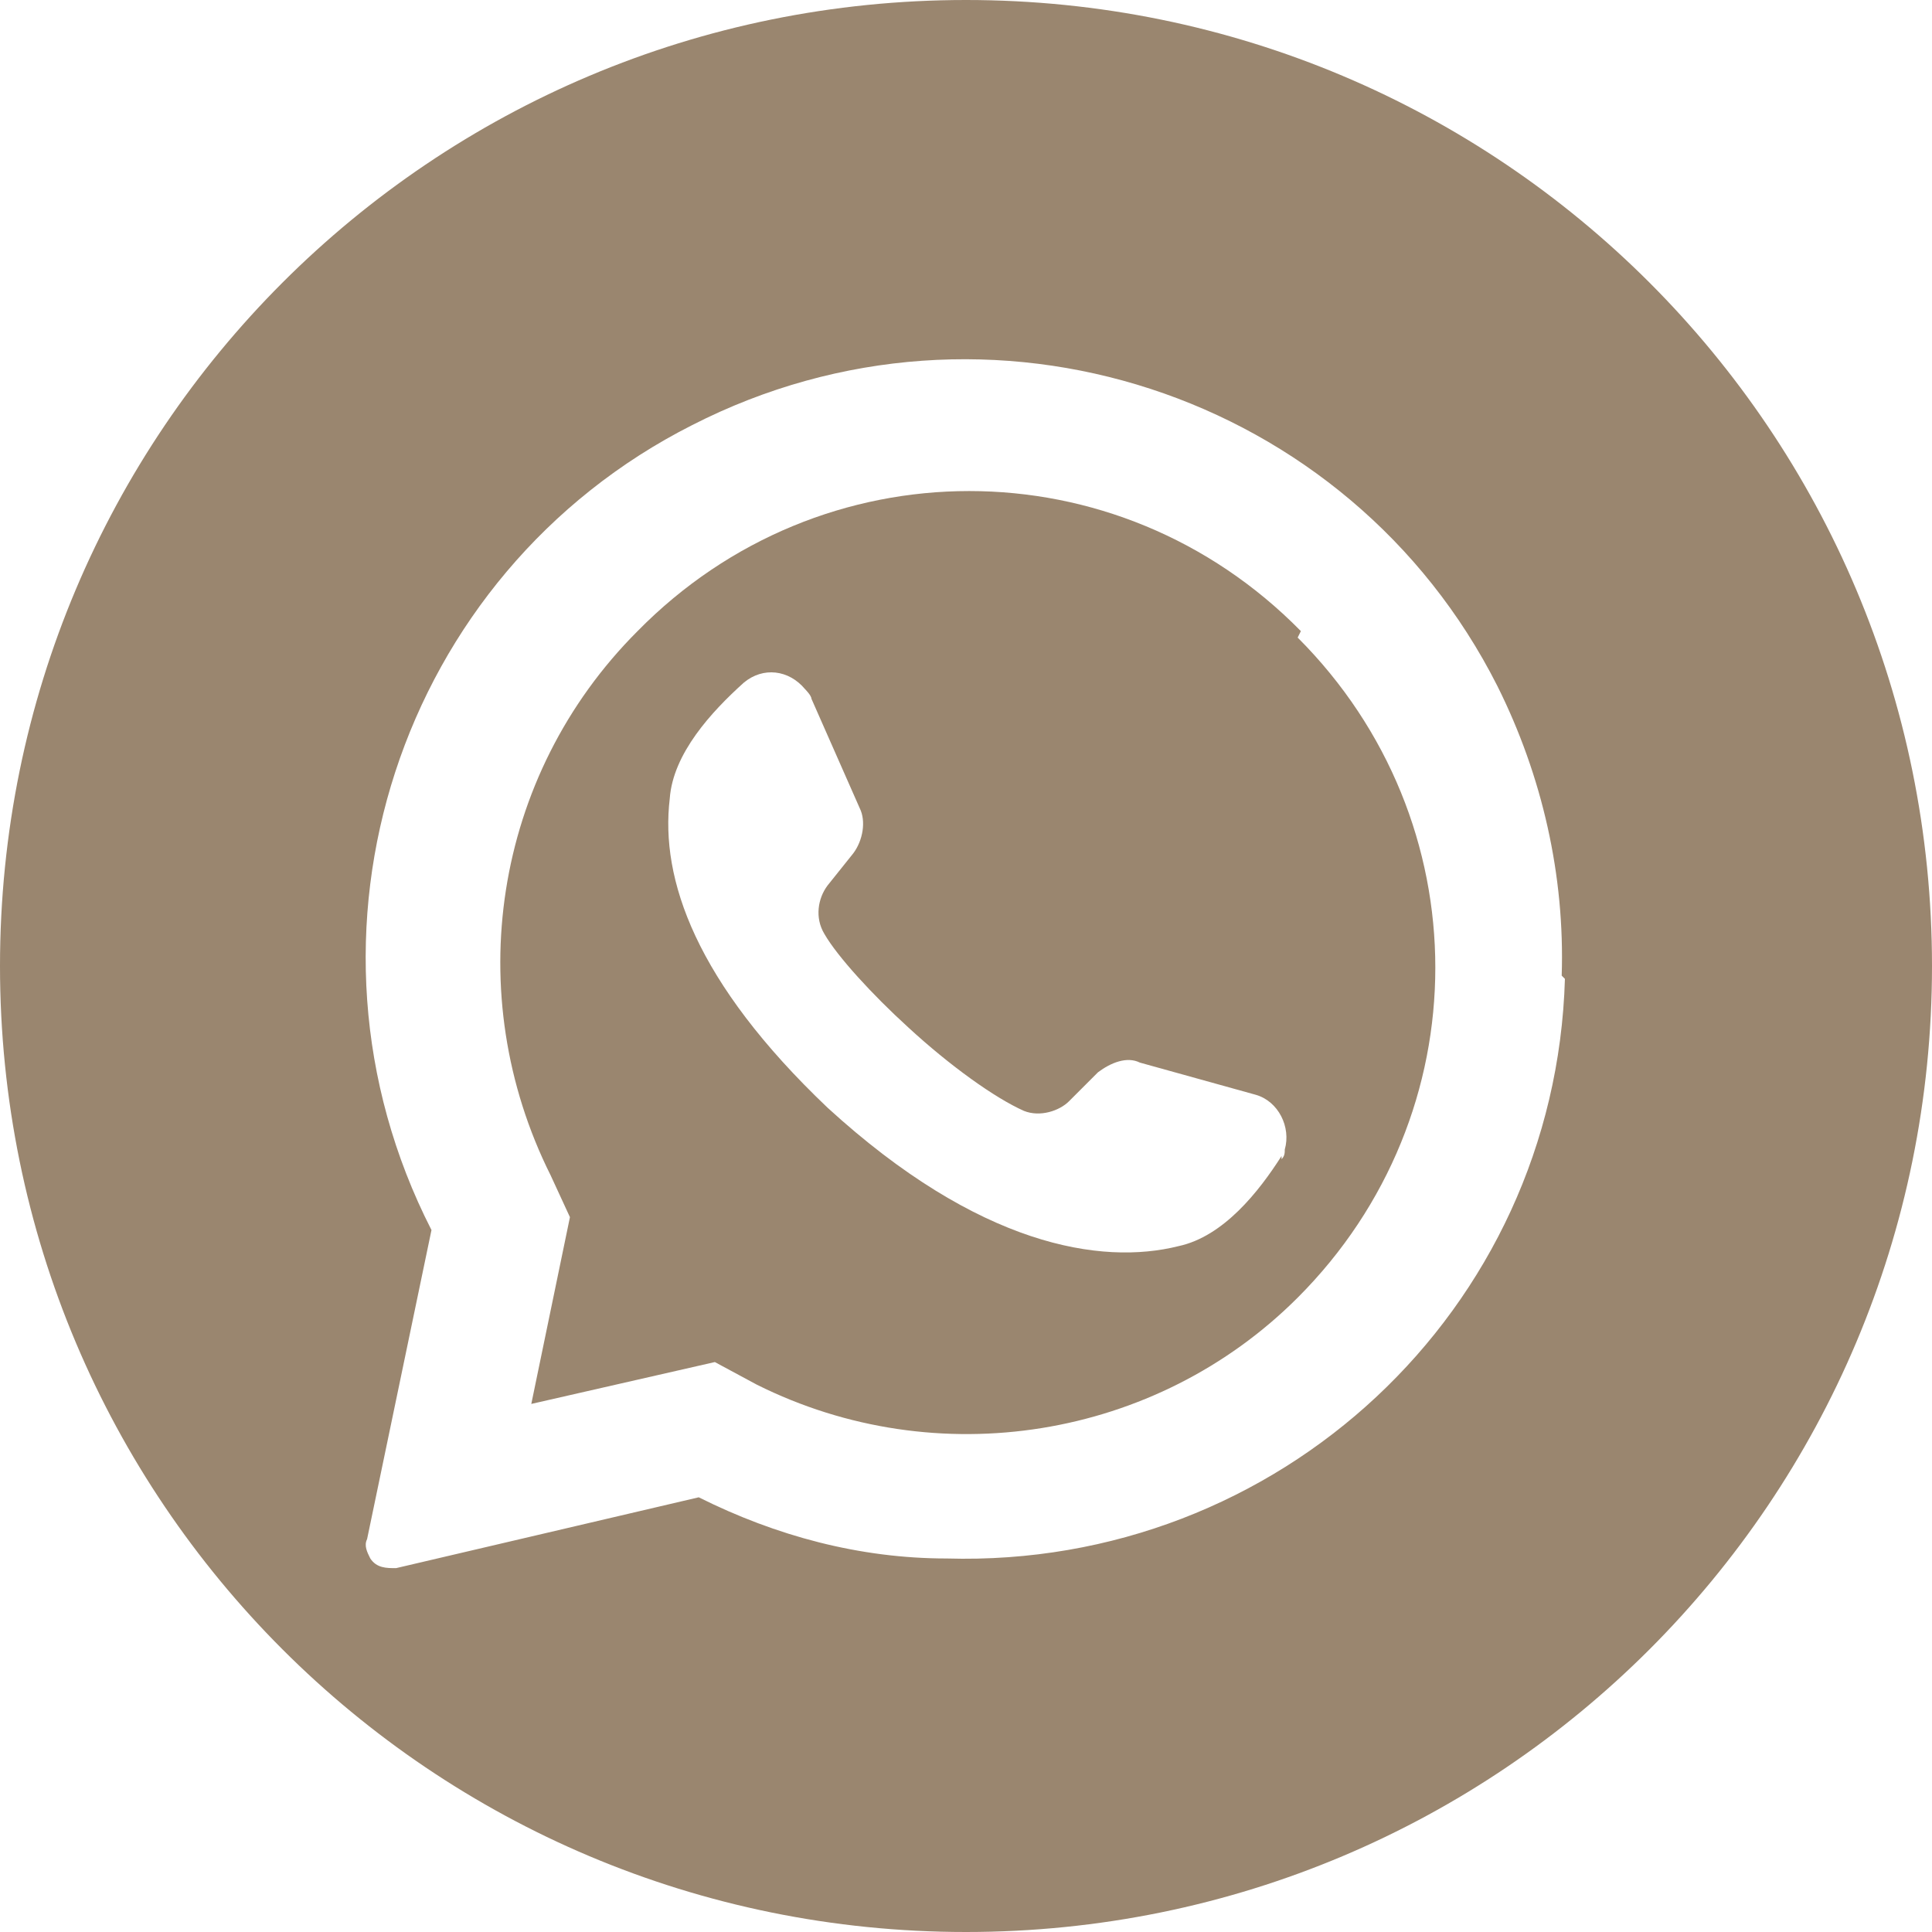
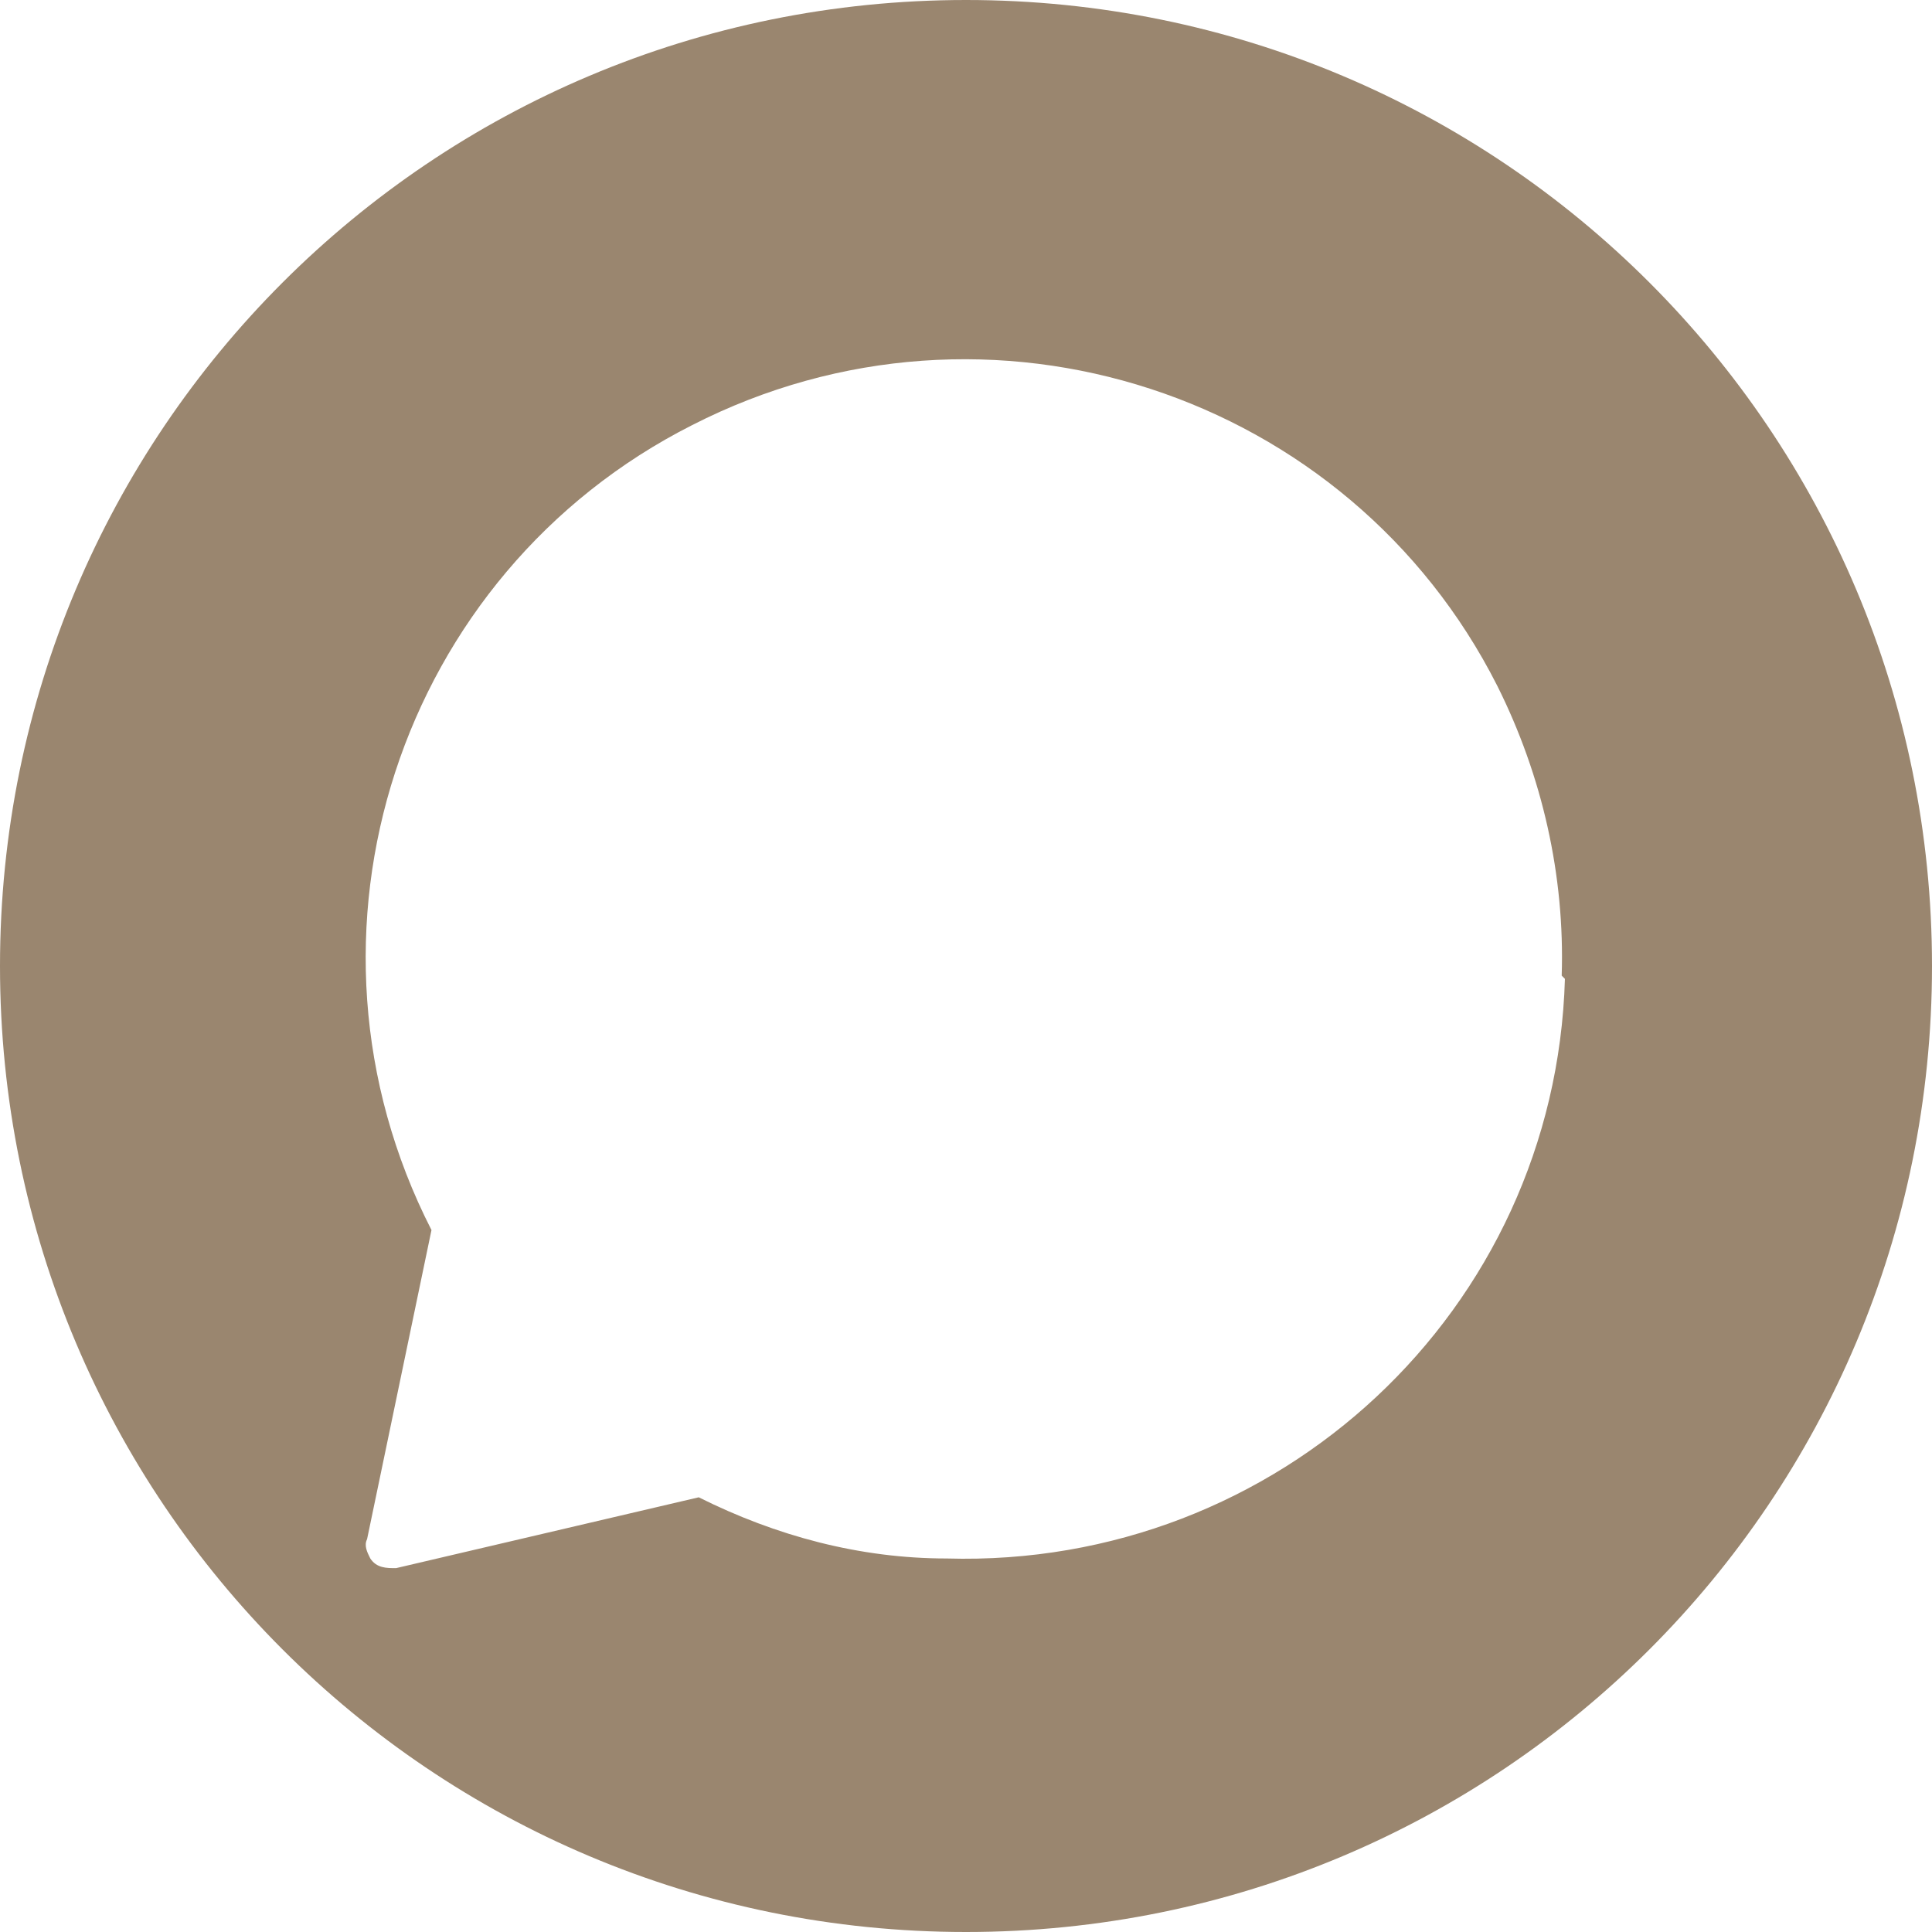
<svg xmlns="http://www.w3.org/2000/svg" id="Laag_1" version="1.1" viewBox="0 0 60 60">
  <defs>
    <style> .st0 { fill: #9a866f; } </style>
  </defs>
  <g id="Layer_2">
    <g id="_09.whatsapp">
      <g id="icon">
-         <path class="st0" d="M40.4,19.6h0c-5.7-5.8-14.9-5.8-20.6,0-4.5,4.5-5.5,11.3-2.7,16.9l.6,1.3-1.2,5.8h0c0,0,5.7-1.3,5.7-1.3l1.3.7c5.6,2.8,12.4,1.7,16.8-2.7,5.7-5.7,5.7-14.8,0-20.5h0ZM39.8,35.9c-.7,1.1-1.8,2.5-3.2,2.8-2.4.6-6.2,0-10.9-4.3h0c-4.1-3.9-5.2-7.1-4.9-9.6.1-1.4,1.3-2.7,2.3-3.6.6-.5,1.4-.4,1.9.2,0,0,.2.2.2.3l1.5,3.4c.2.4.1,1-.2,1.4l-.8,1c-.3.4-.4,1-.1,1.5.4.7,1.5,1.9,2.6,2.9,1.3,1.2,2.7,2.2,3.6,2.6.5.2,1.1,0,1.4-.3l.9-.9c.4-.3.9-.5,1.3-.3l3.6,1c.7.2,1.1,1,.9,1.7,0,.1,0,.2-.1.3h0Z" />
        <path class="st0" d="M30,0C13.4,0,0,13.4,0,30s13.4,30,30,30,30-13.4,30-30S46.6,0,30,0ZM48.6,30.4c-.3,10.3-8.9,18.3-19.2,18-2.7,0-5.3-.7-7.7-1.9l-9.4,2.2c-.3,0-.6,0-.8-.3-.1-.2-.2-.4-.1-.6l2-9.6c-4.7-9.2-1-20.4,8.1-25,9.2-4.7,20.4-1,25,8.1,1.4,2.8,2.1,5.9,2,9h0Z" />
      </g>
    </g>
  </g>
</svg>